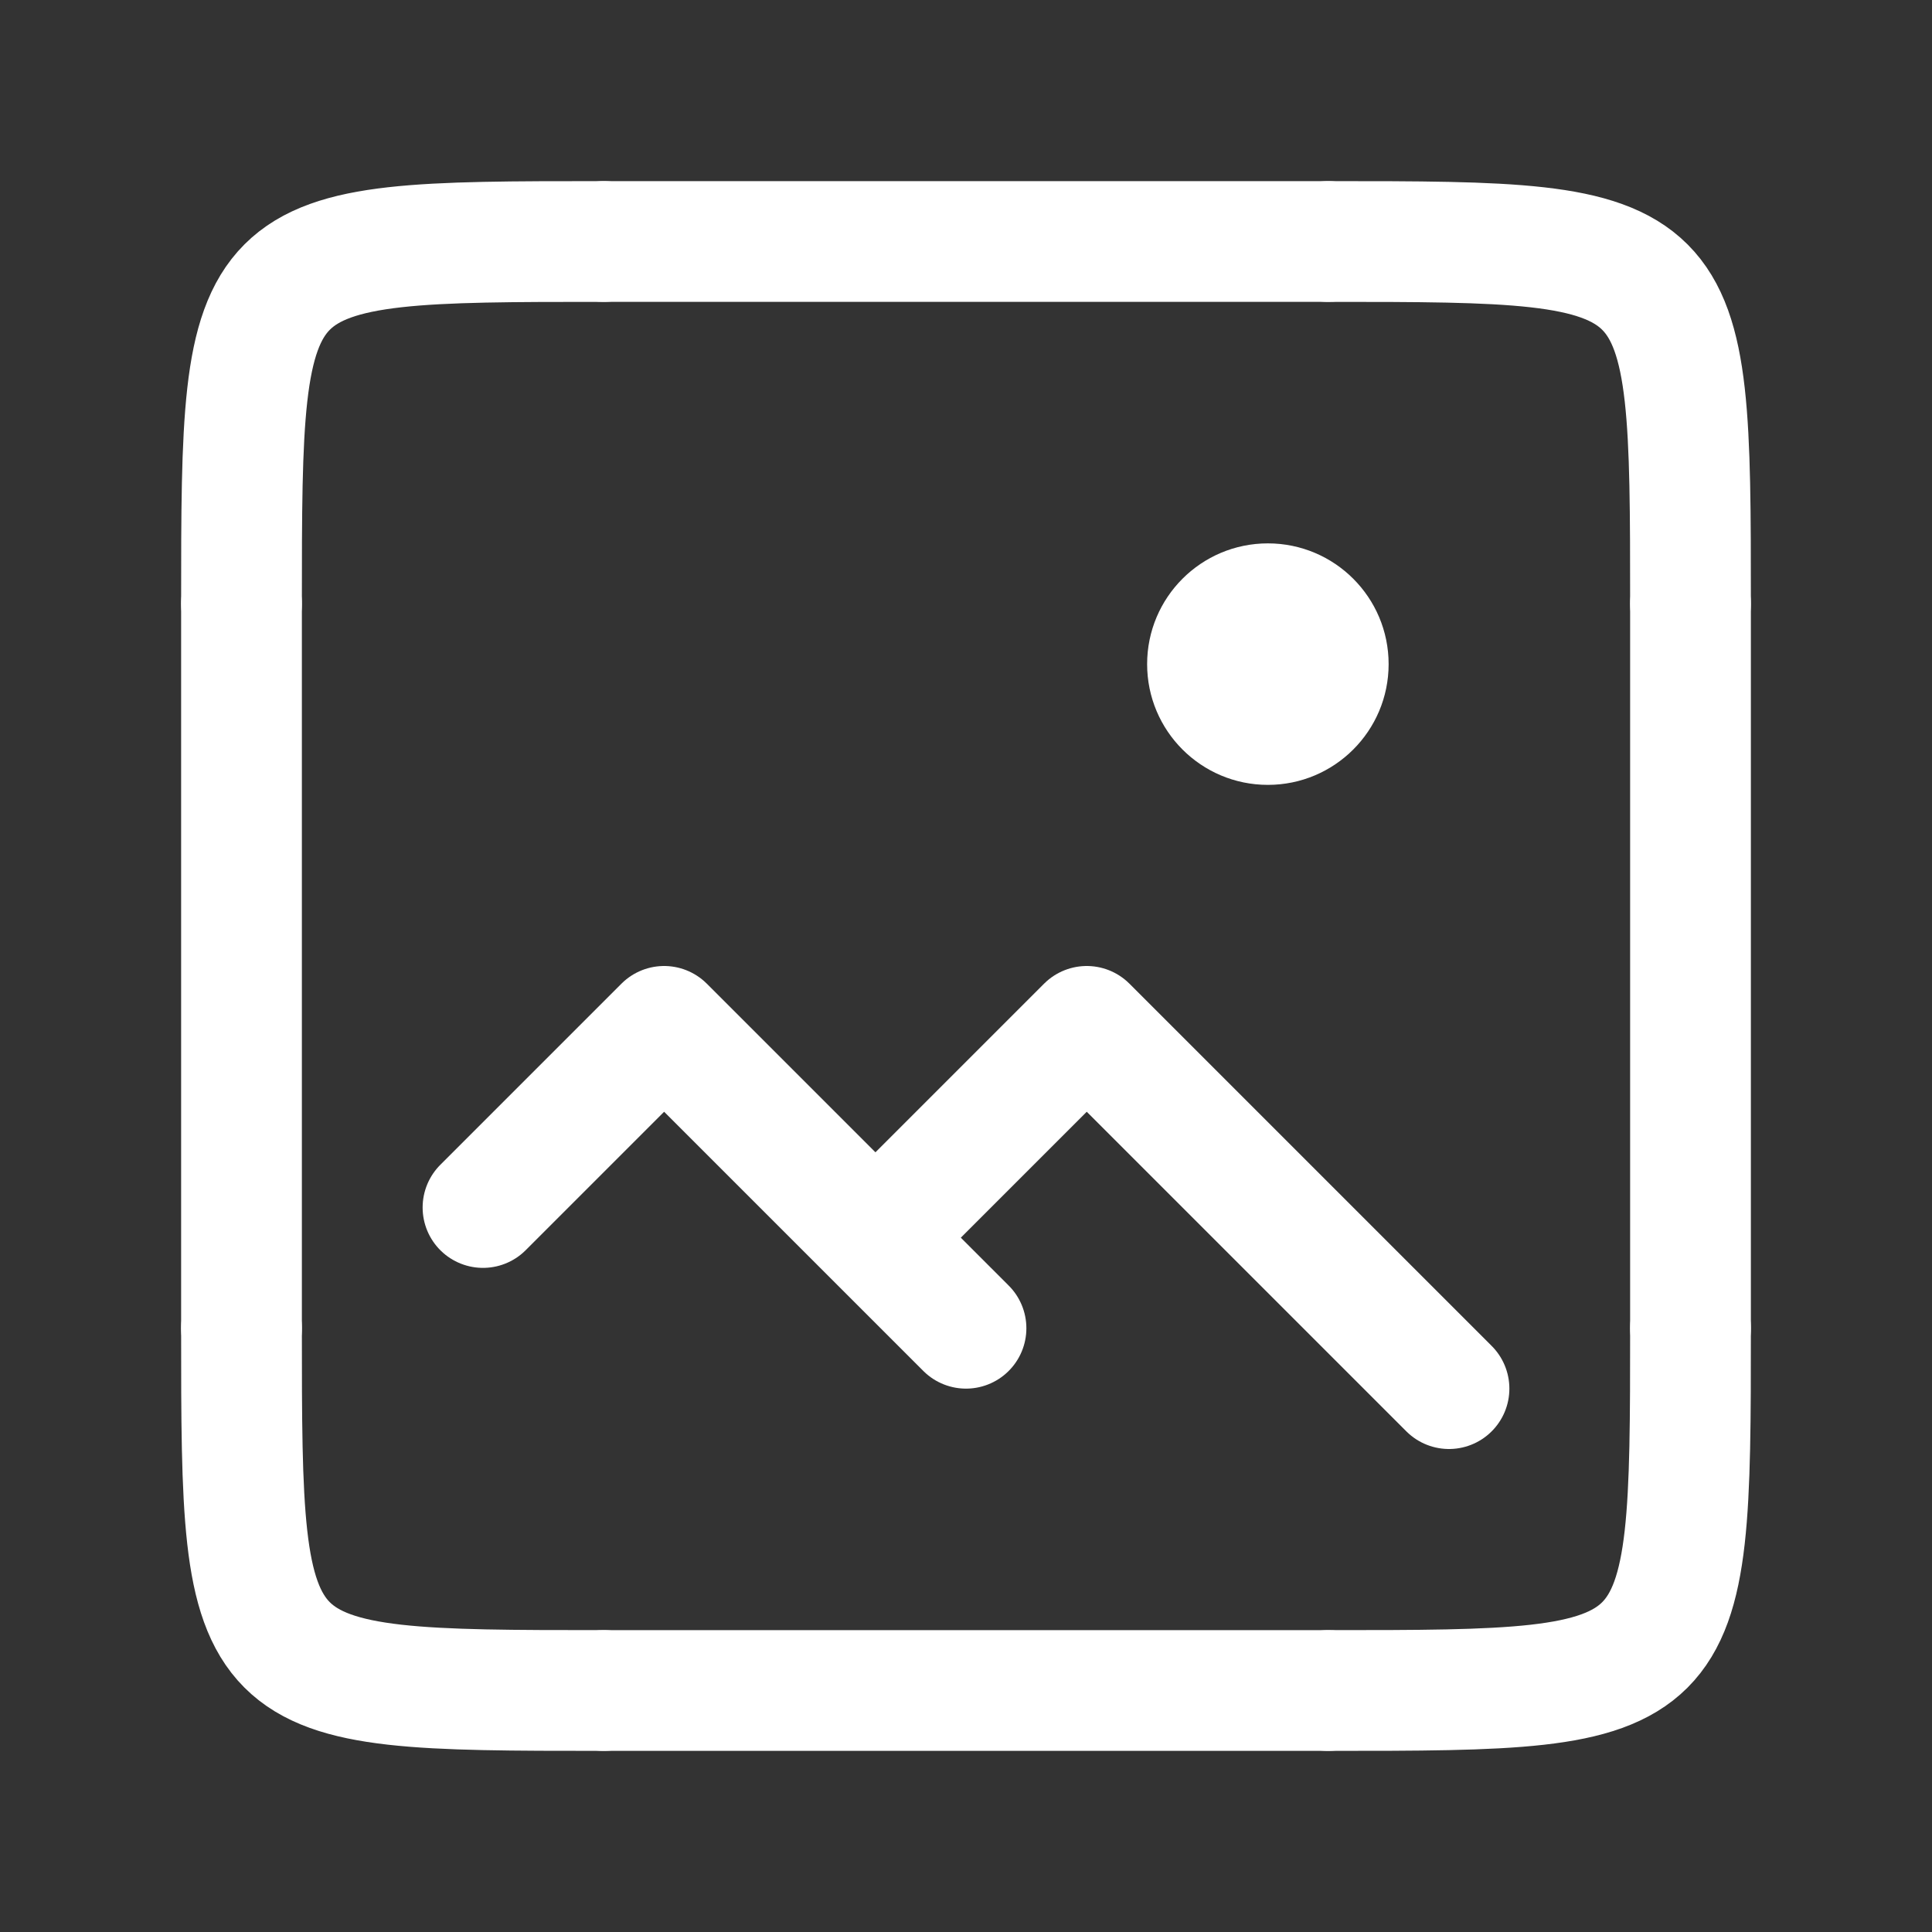
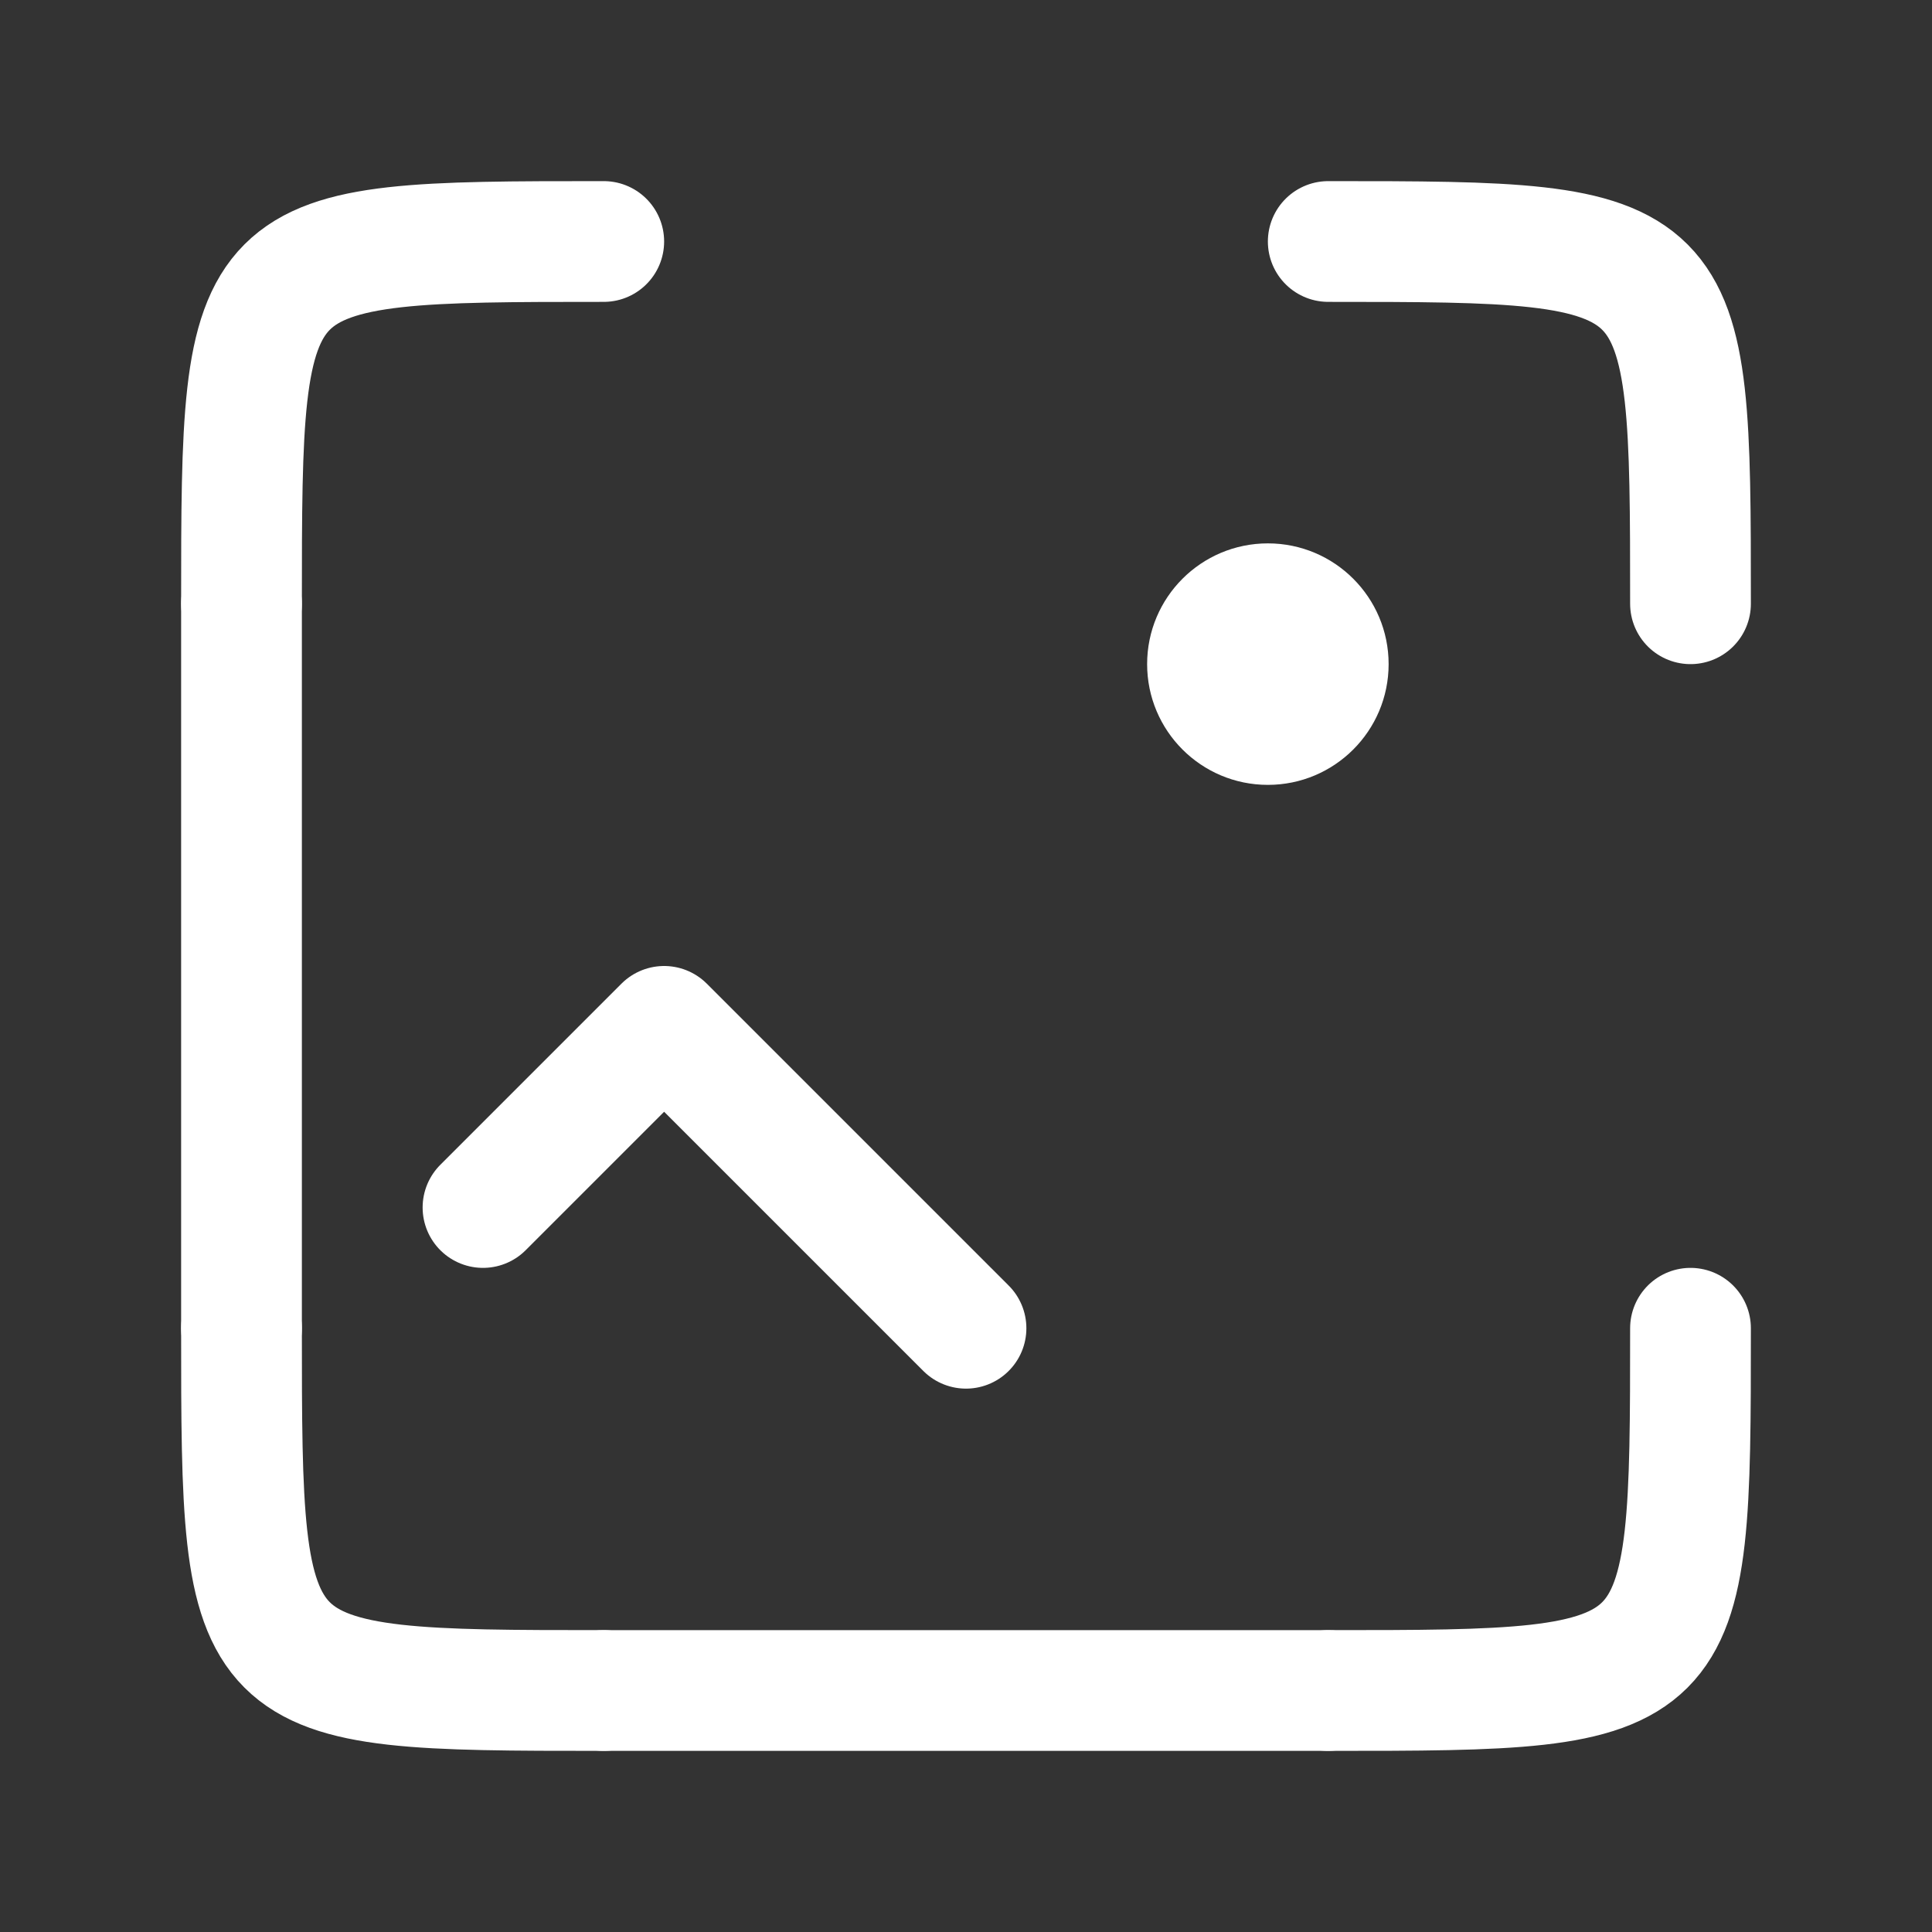
<svg xmlns="http://www.w3.org/2000/svg" height="100%" style="fill-rule:evenodd;clip-rule:evenodd;stroke-linecap:round;stroke-linejoin:round;stroke-miterlimit:1;" version="1.1" viewBox="0 0 32 32" width="100%" xml:space="preserve">
  <rect x="0" y="0" width="32" height="32" fill="#333333" stroke="none" />
  <rect height="32" id="Image" style="fill:none;" width="32" x="0" y="0" />
  <circle cx="21" cy="11" r="2" fill="#FFFFFF" />
  <path d="M4,22c0,5.982 0.011,6 6,6" style="fill:none;stroke:#FFFFFF;stroke-width:2px;" />
  <path d="M22,28c5.982,0 6,-0.011 6,-6" style="fill:none;stroke:#FFFFFF;stroke-width:2px;" />
  <path d="M28,10c0,-5.982 -0.011,-6 -6,-6" style="fill:none;stroke:#FFFFFF;stroke-width:2px;" />
  <path d="M10,4c-5.982,0 -6,0.011 -6,6" style="fill:none;stroke:#FFFFFF;stroke-width:2px;" />
  <path d="M4,10l0,12" style="fill:none;stroke:#FFFFFF;stroke-width:2px;stroke-linejoin:miter;" />
-   <path d="M28,22l0,-12" style="fill:none;stroke:#FFFFFF;stroke-width:2px;stroke-linejoin:miter;" />
-   <path d="M22,4l-12,0" style="fill:none;stroke:#FFFFFF;stroke-width:2px;stroke-linejoin:miter;" />
  <path d="M10,28l12,0" style="fill:none;stroke:#FFFFFF;stroke-width:2px;stroke-linejoin:miter;" />
  <path d="M8,20l3,-3l5,5" style="fill:none;stroke:#FFFFFF;stroke-width:2px;" />
-   <path d="M15,20l3,-3l6,6" style="fill:none;stroke:#FFFFFF;stroke-width:2px;" />
</svg>